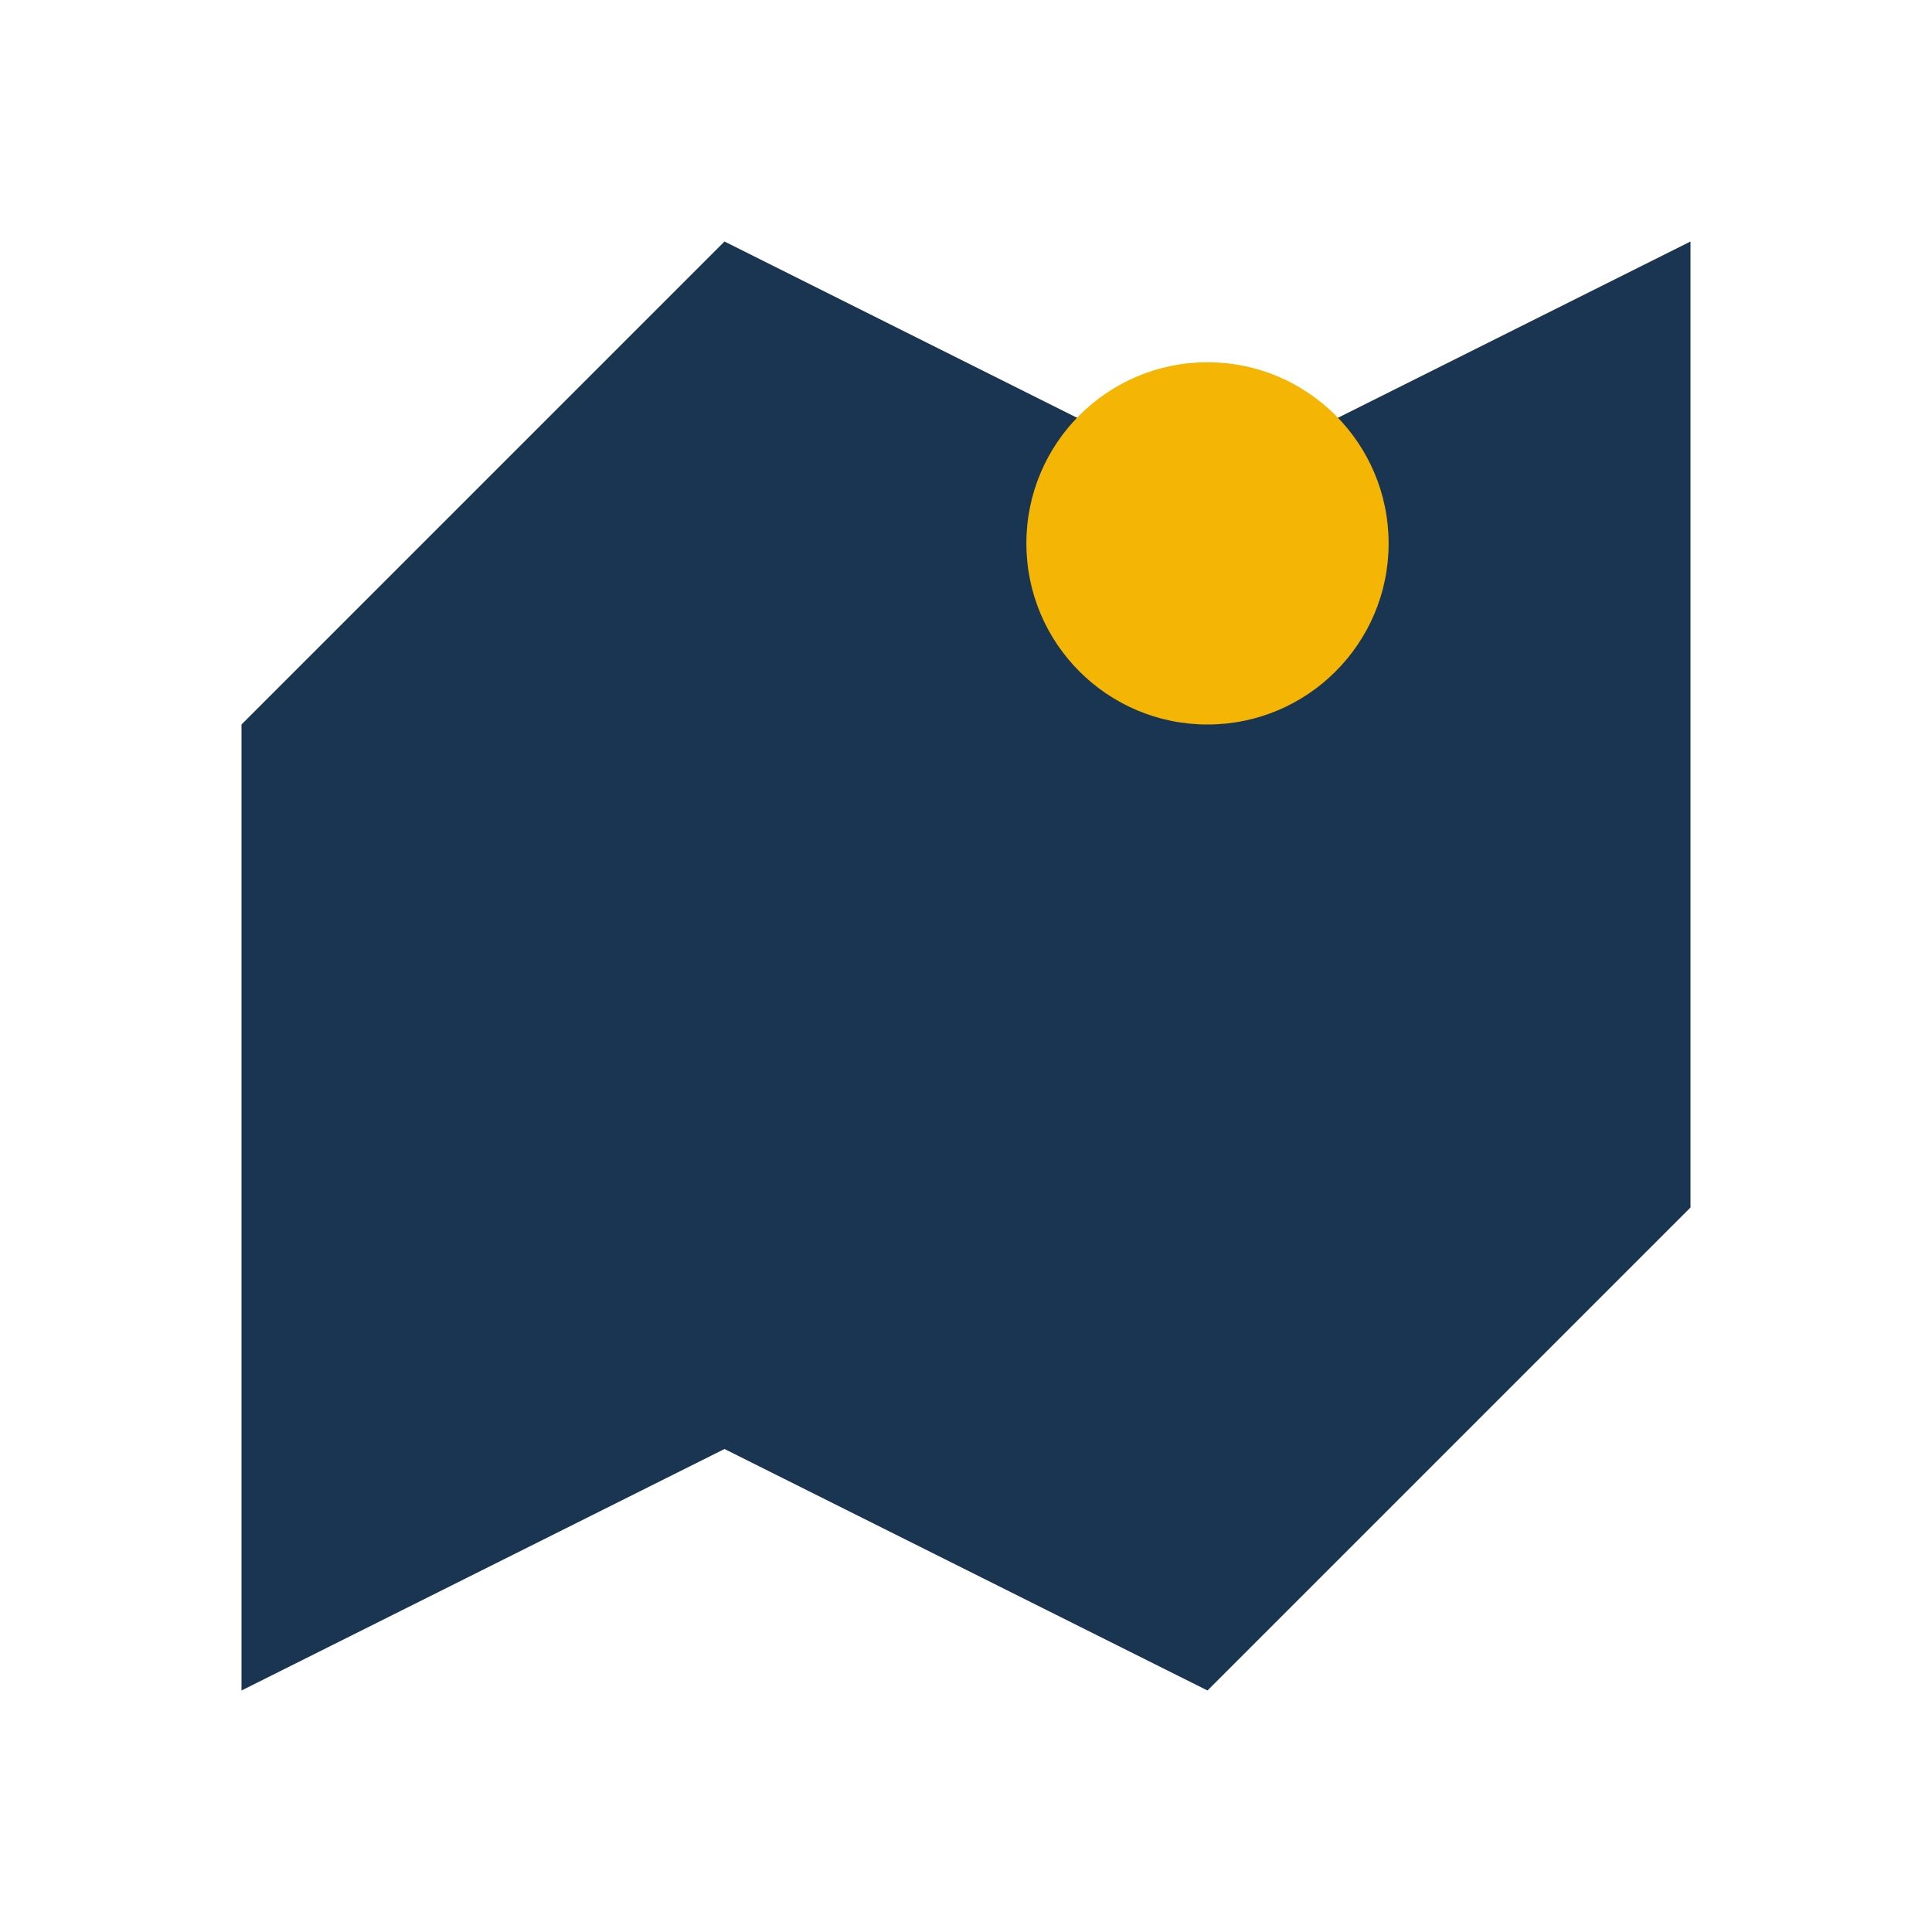
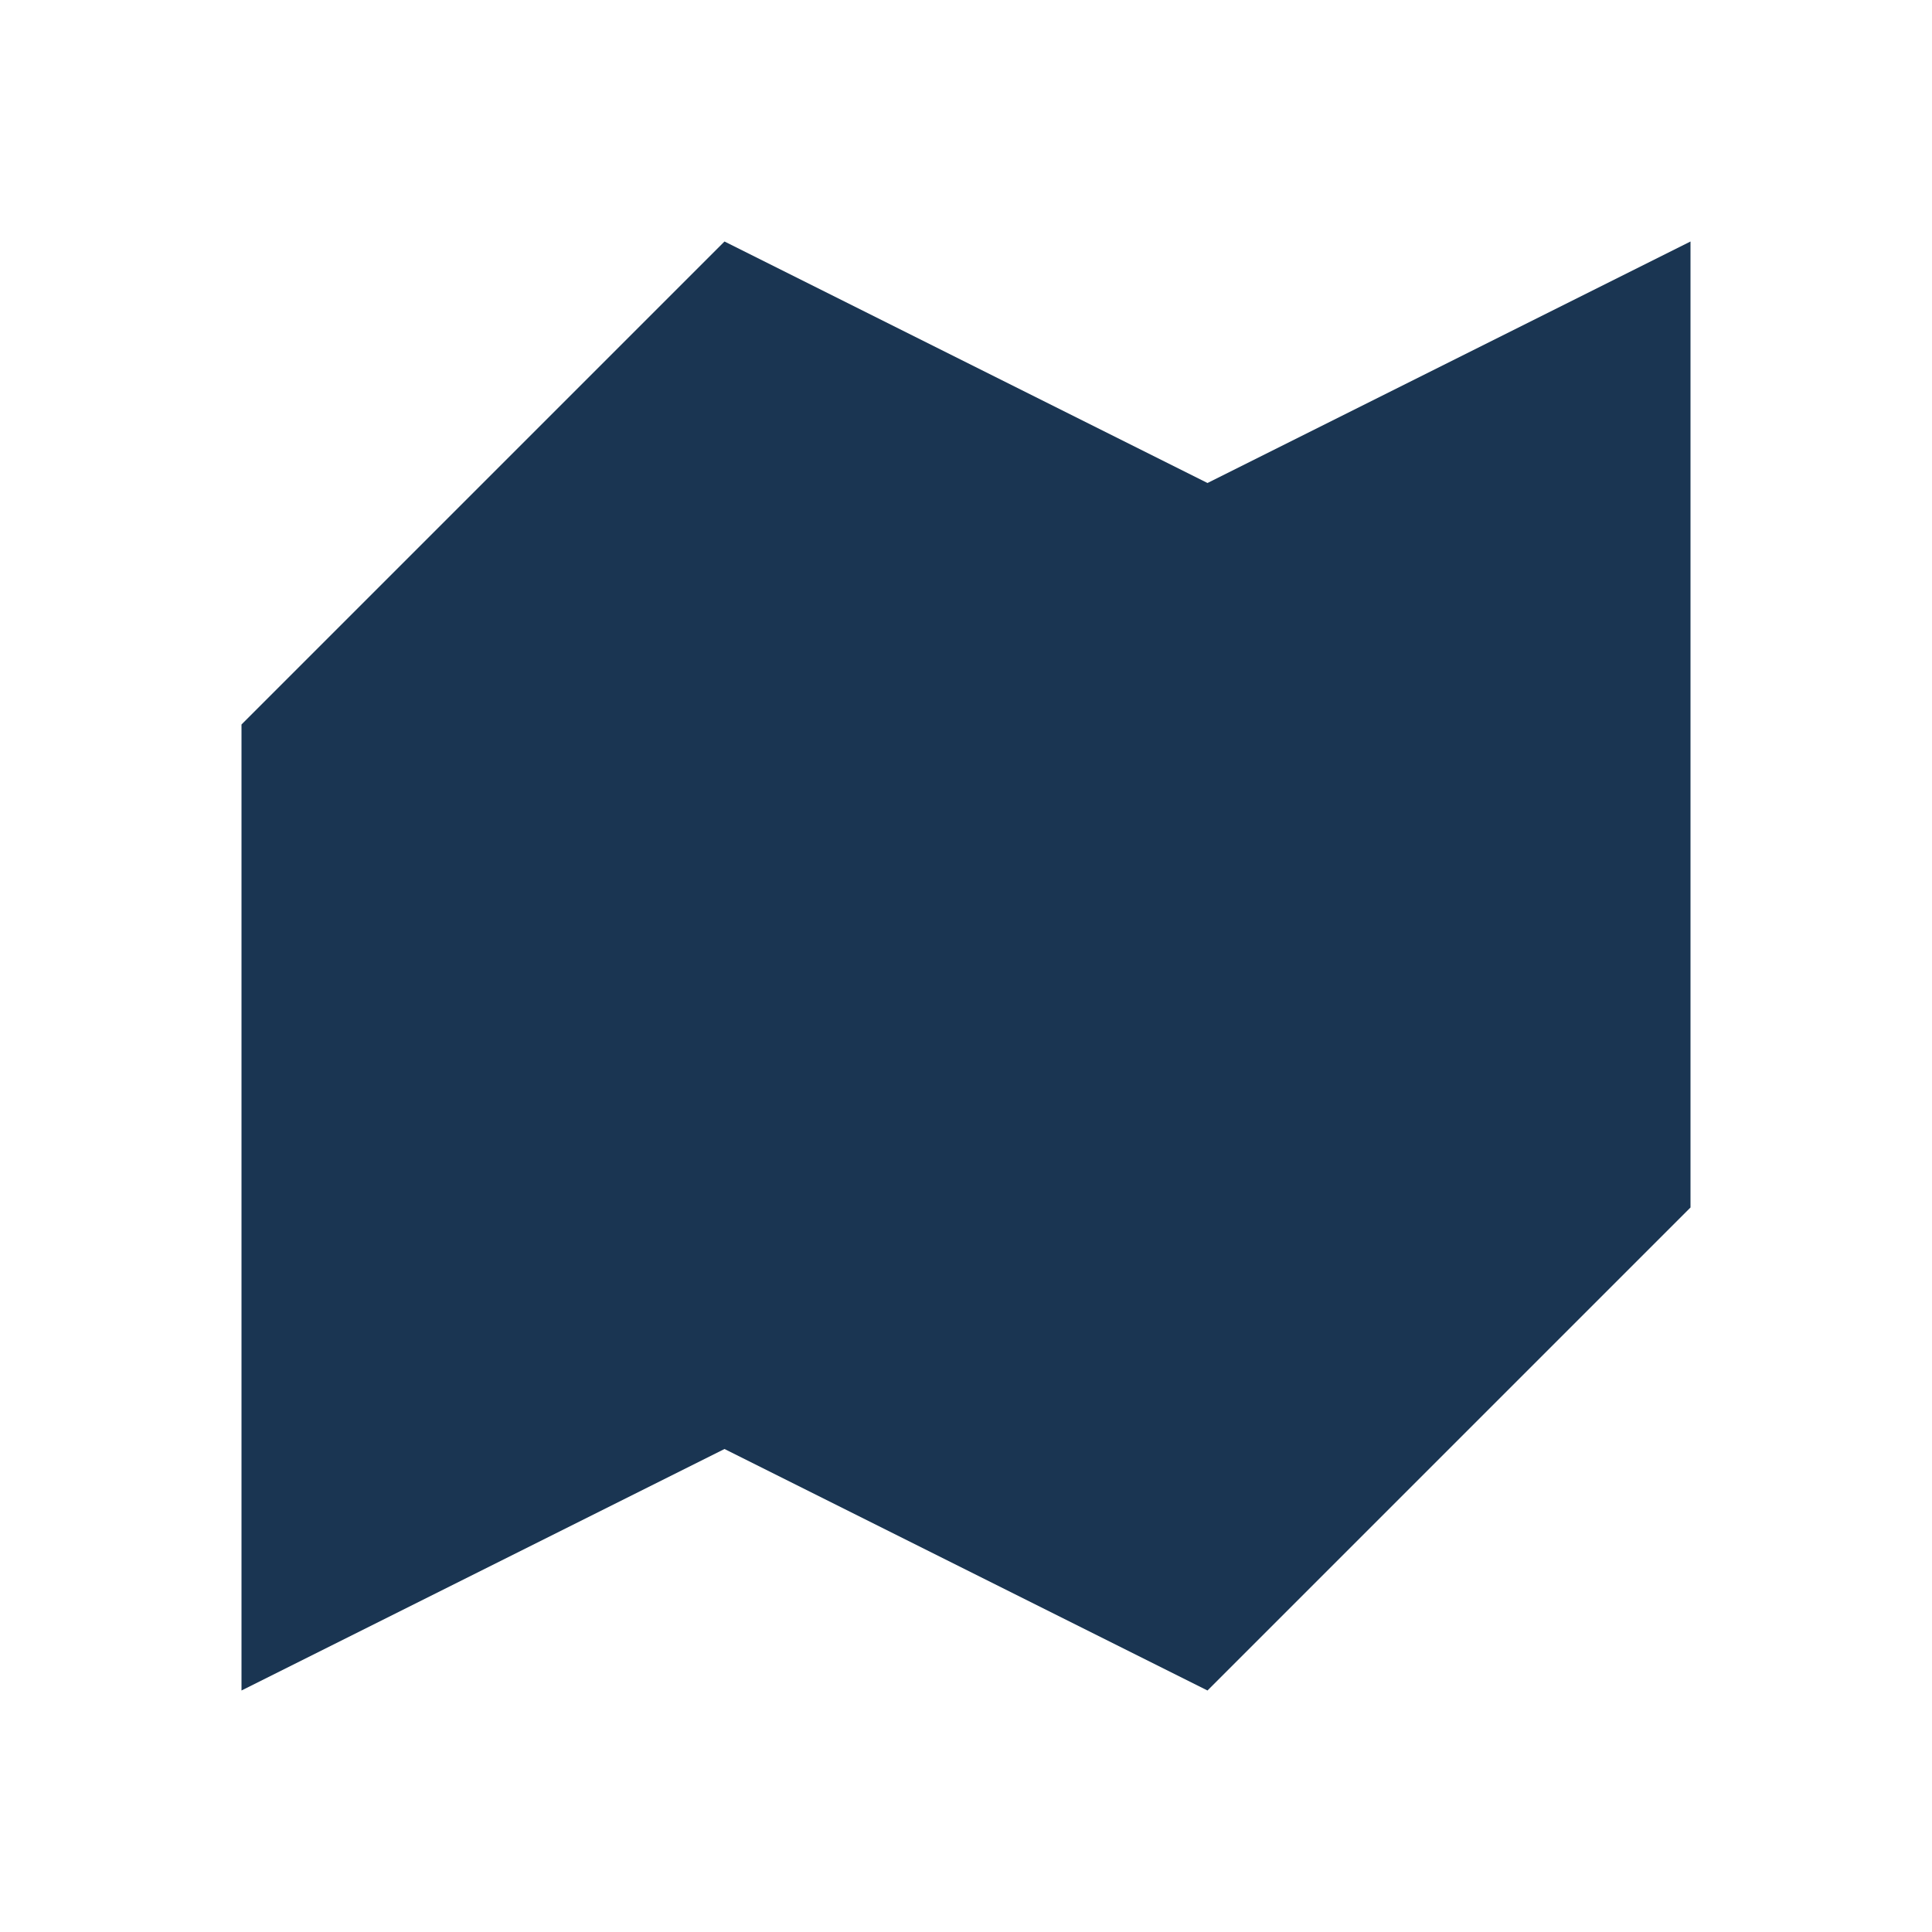
<svg xmlns="http://www.w3.org/2000/svg" width="32" height="32" viewBox="0 0 32 32">
  <polygon points="4,28 12,24 20,28 28,20 28,4 20,8 12,4 4,12" fill="#1A3552" />
-   <circle cx="20" cy="9" r="3" fill="#F4B505" />
</svg>